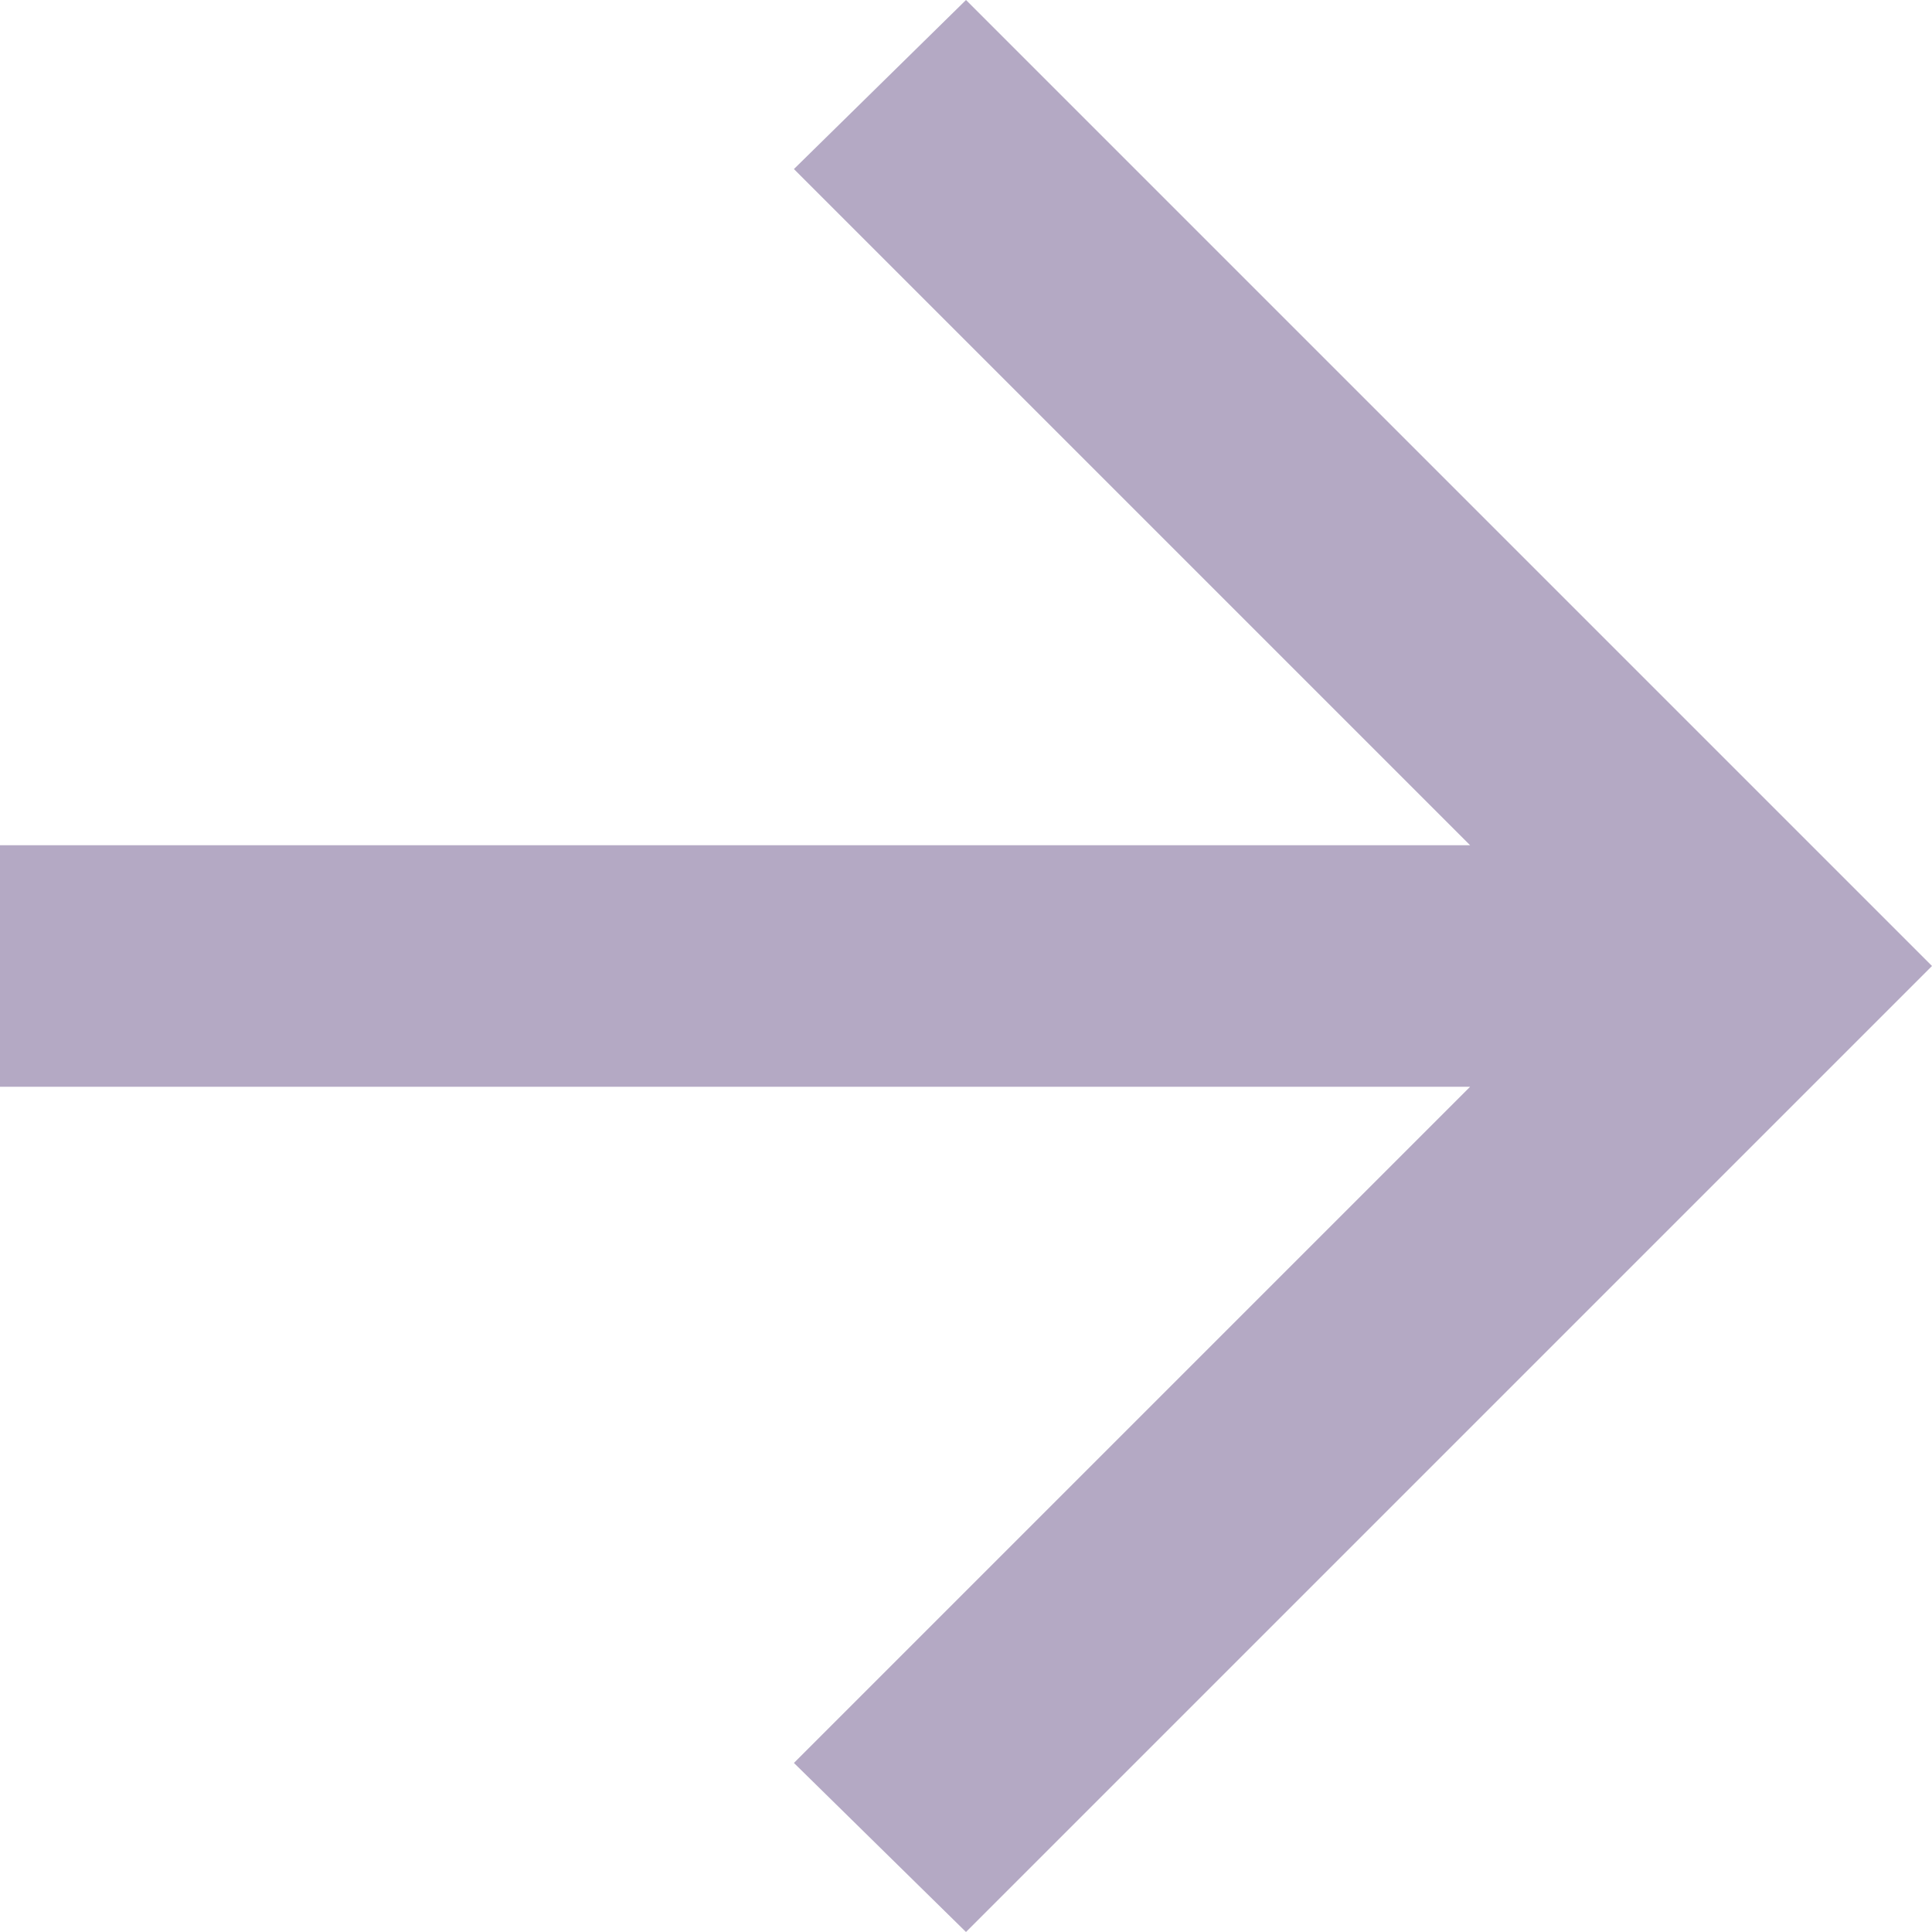
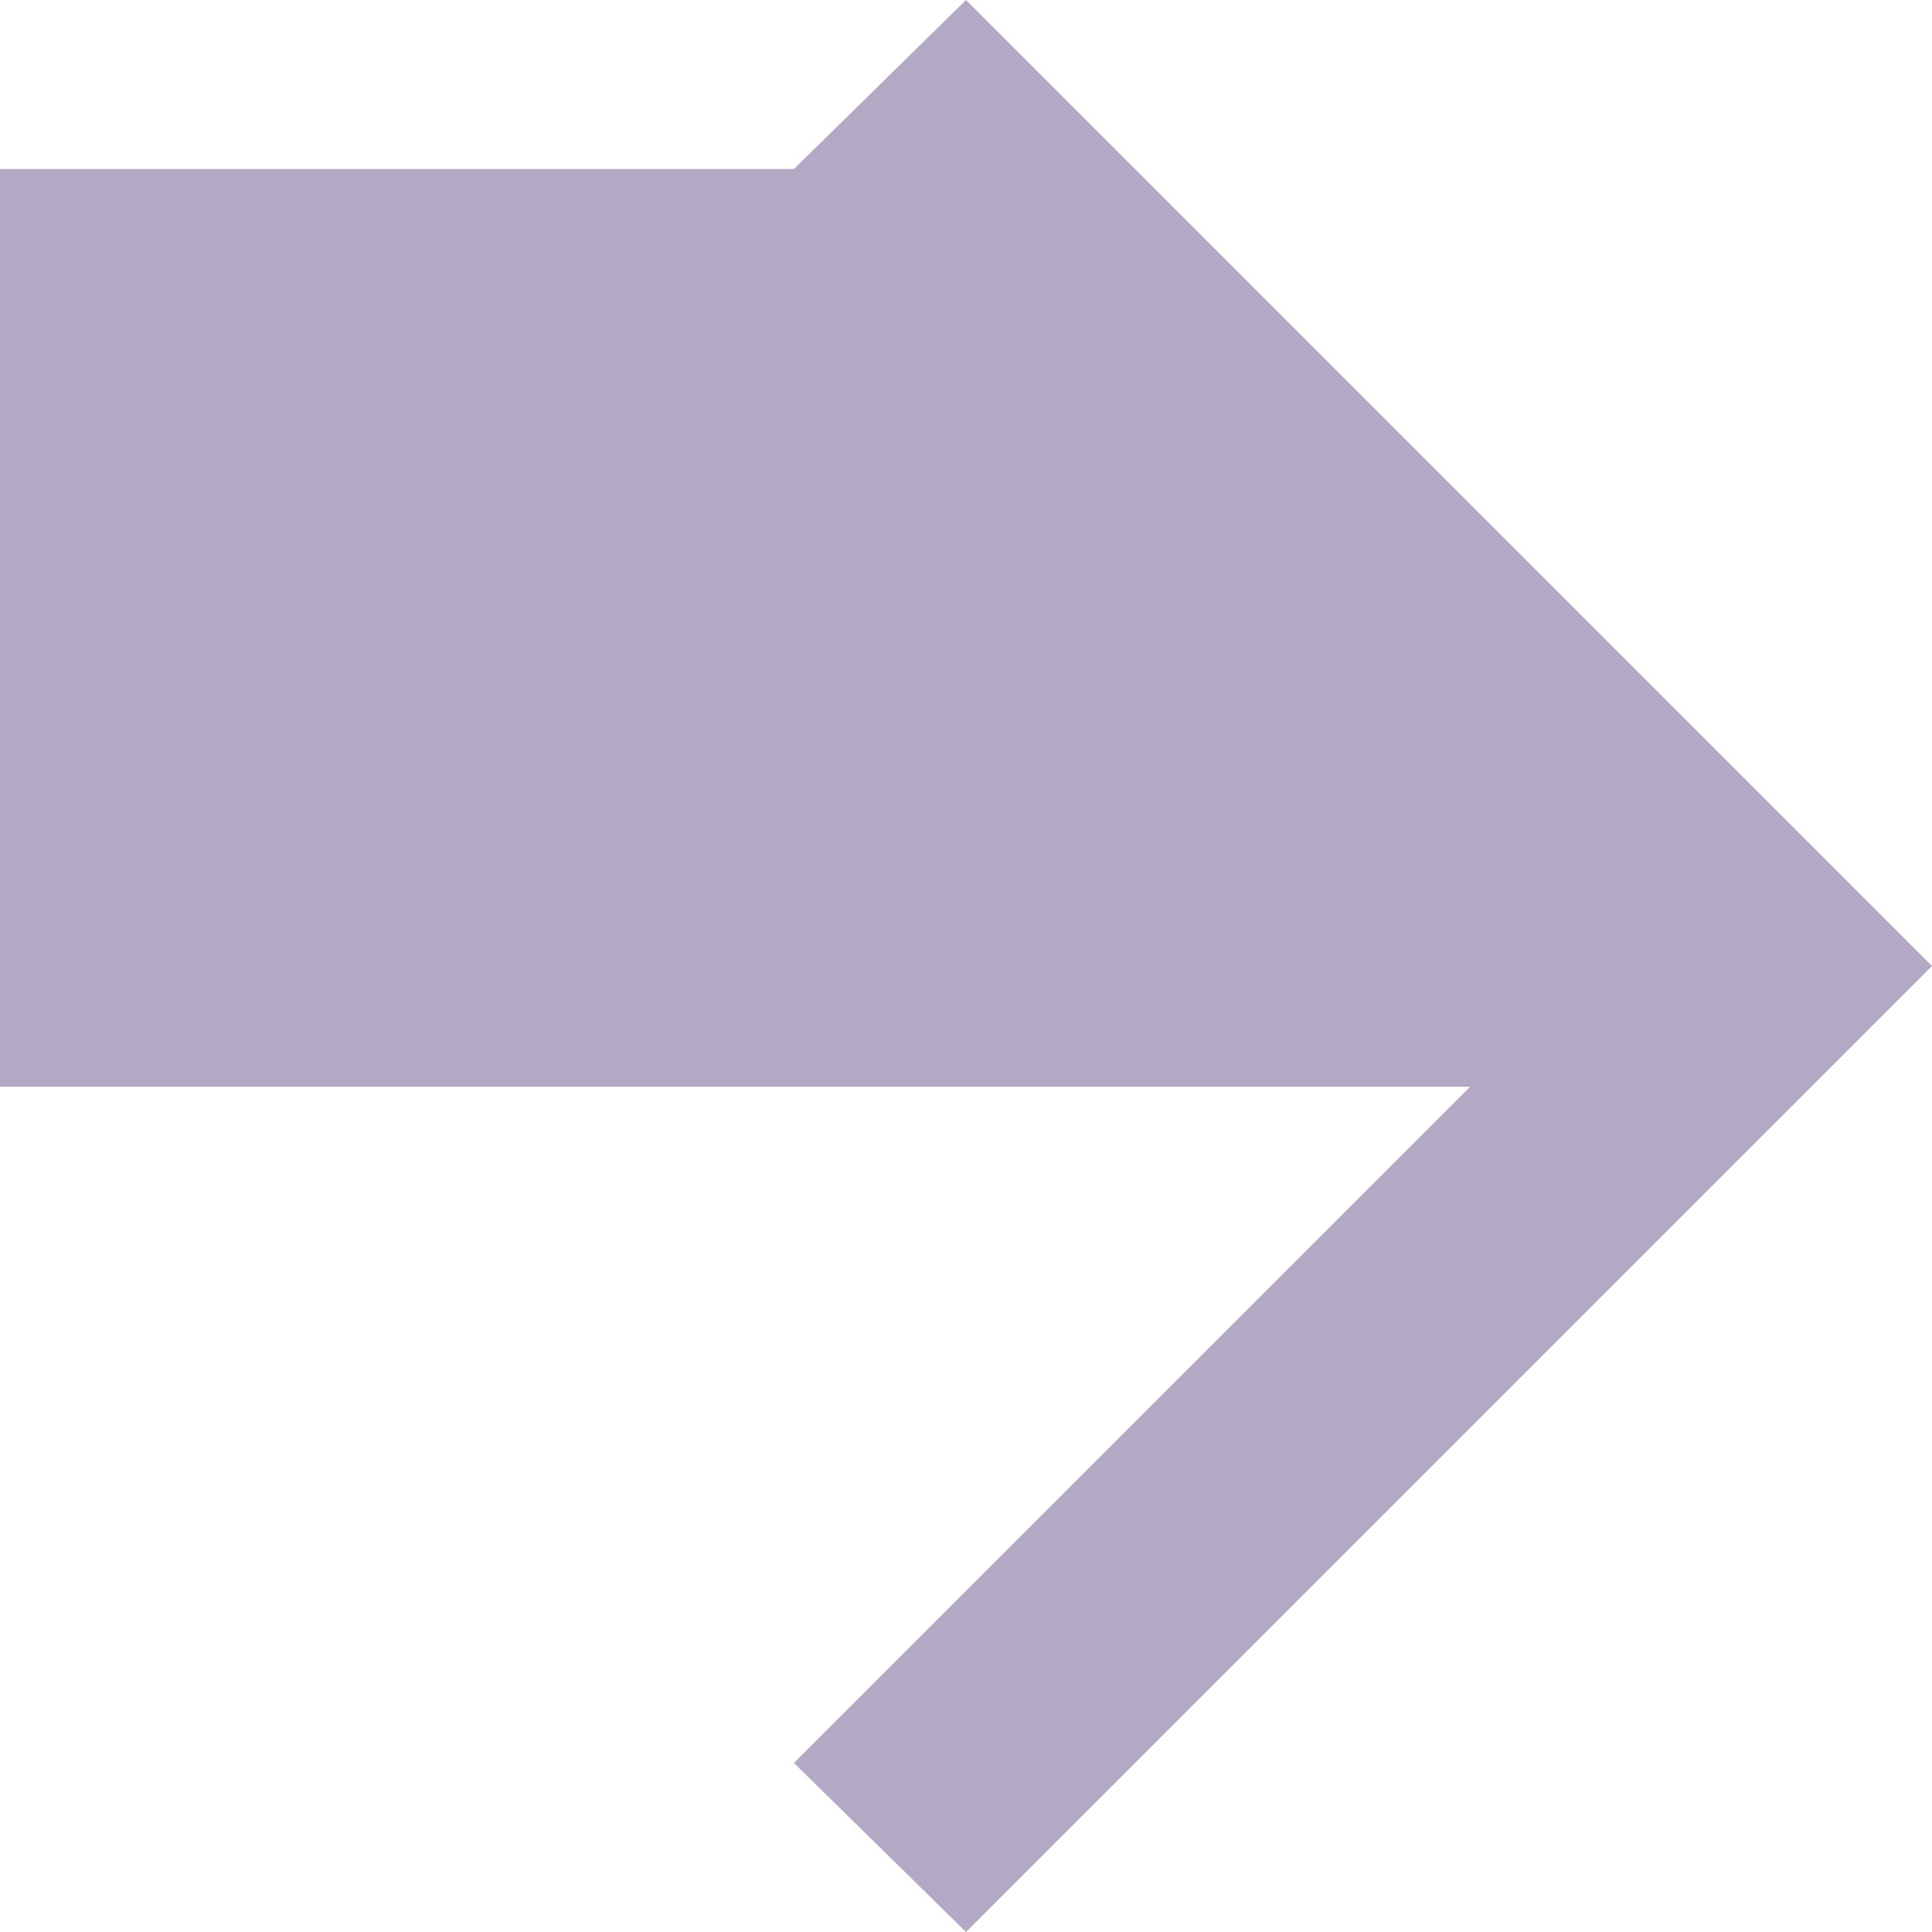
<svg xmlns="http://www.w3.org/2000/svg" width="30" height="30" viewBox="0 0 30 30" fill="none">
-   <path id="Vector" d="M22.828 16.875L12.328 27.375L15 30L30 15L15 0L12.328 2.625L22.828 13.125H0V16.875H22.828Z" fill="#B4A9C4" />
+   <path id="Vector" d="M22.828 16.875L12.328 27.375L15 30L30 15L15 0L12.328 2.625H0V16.875H22.828Z" fill="#B4A9C4" />
</svg>